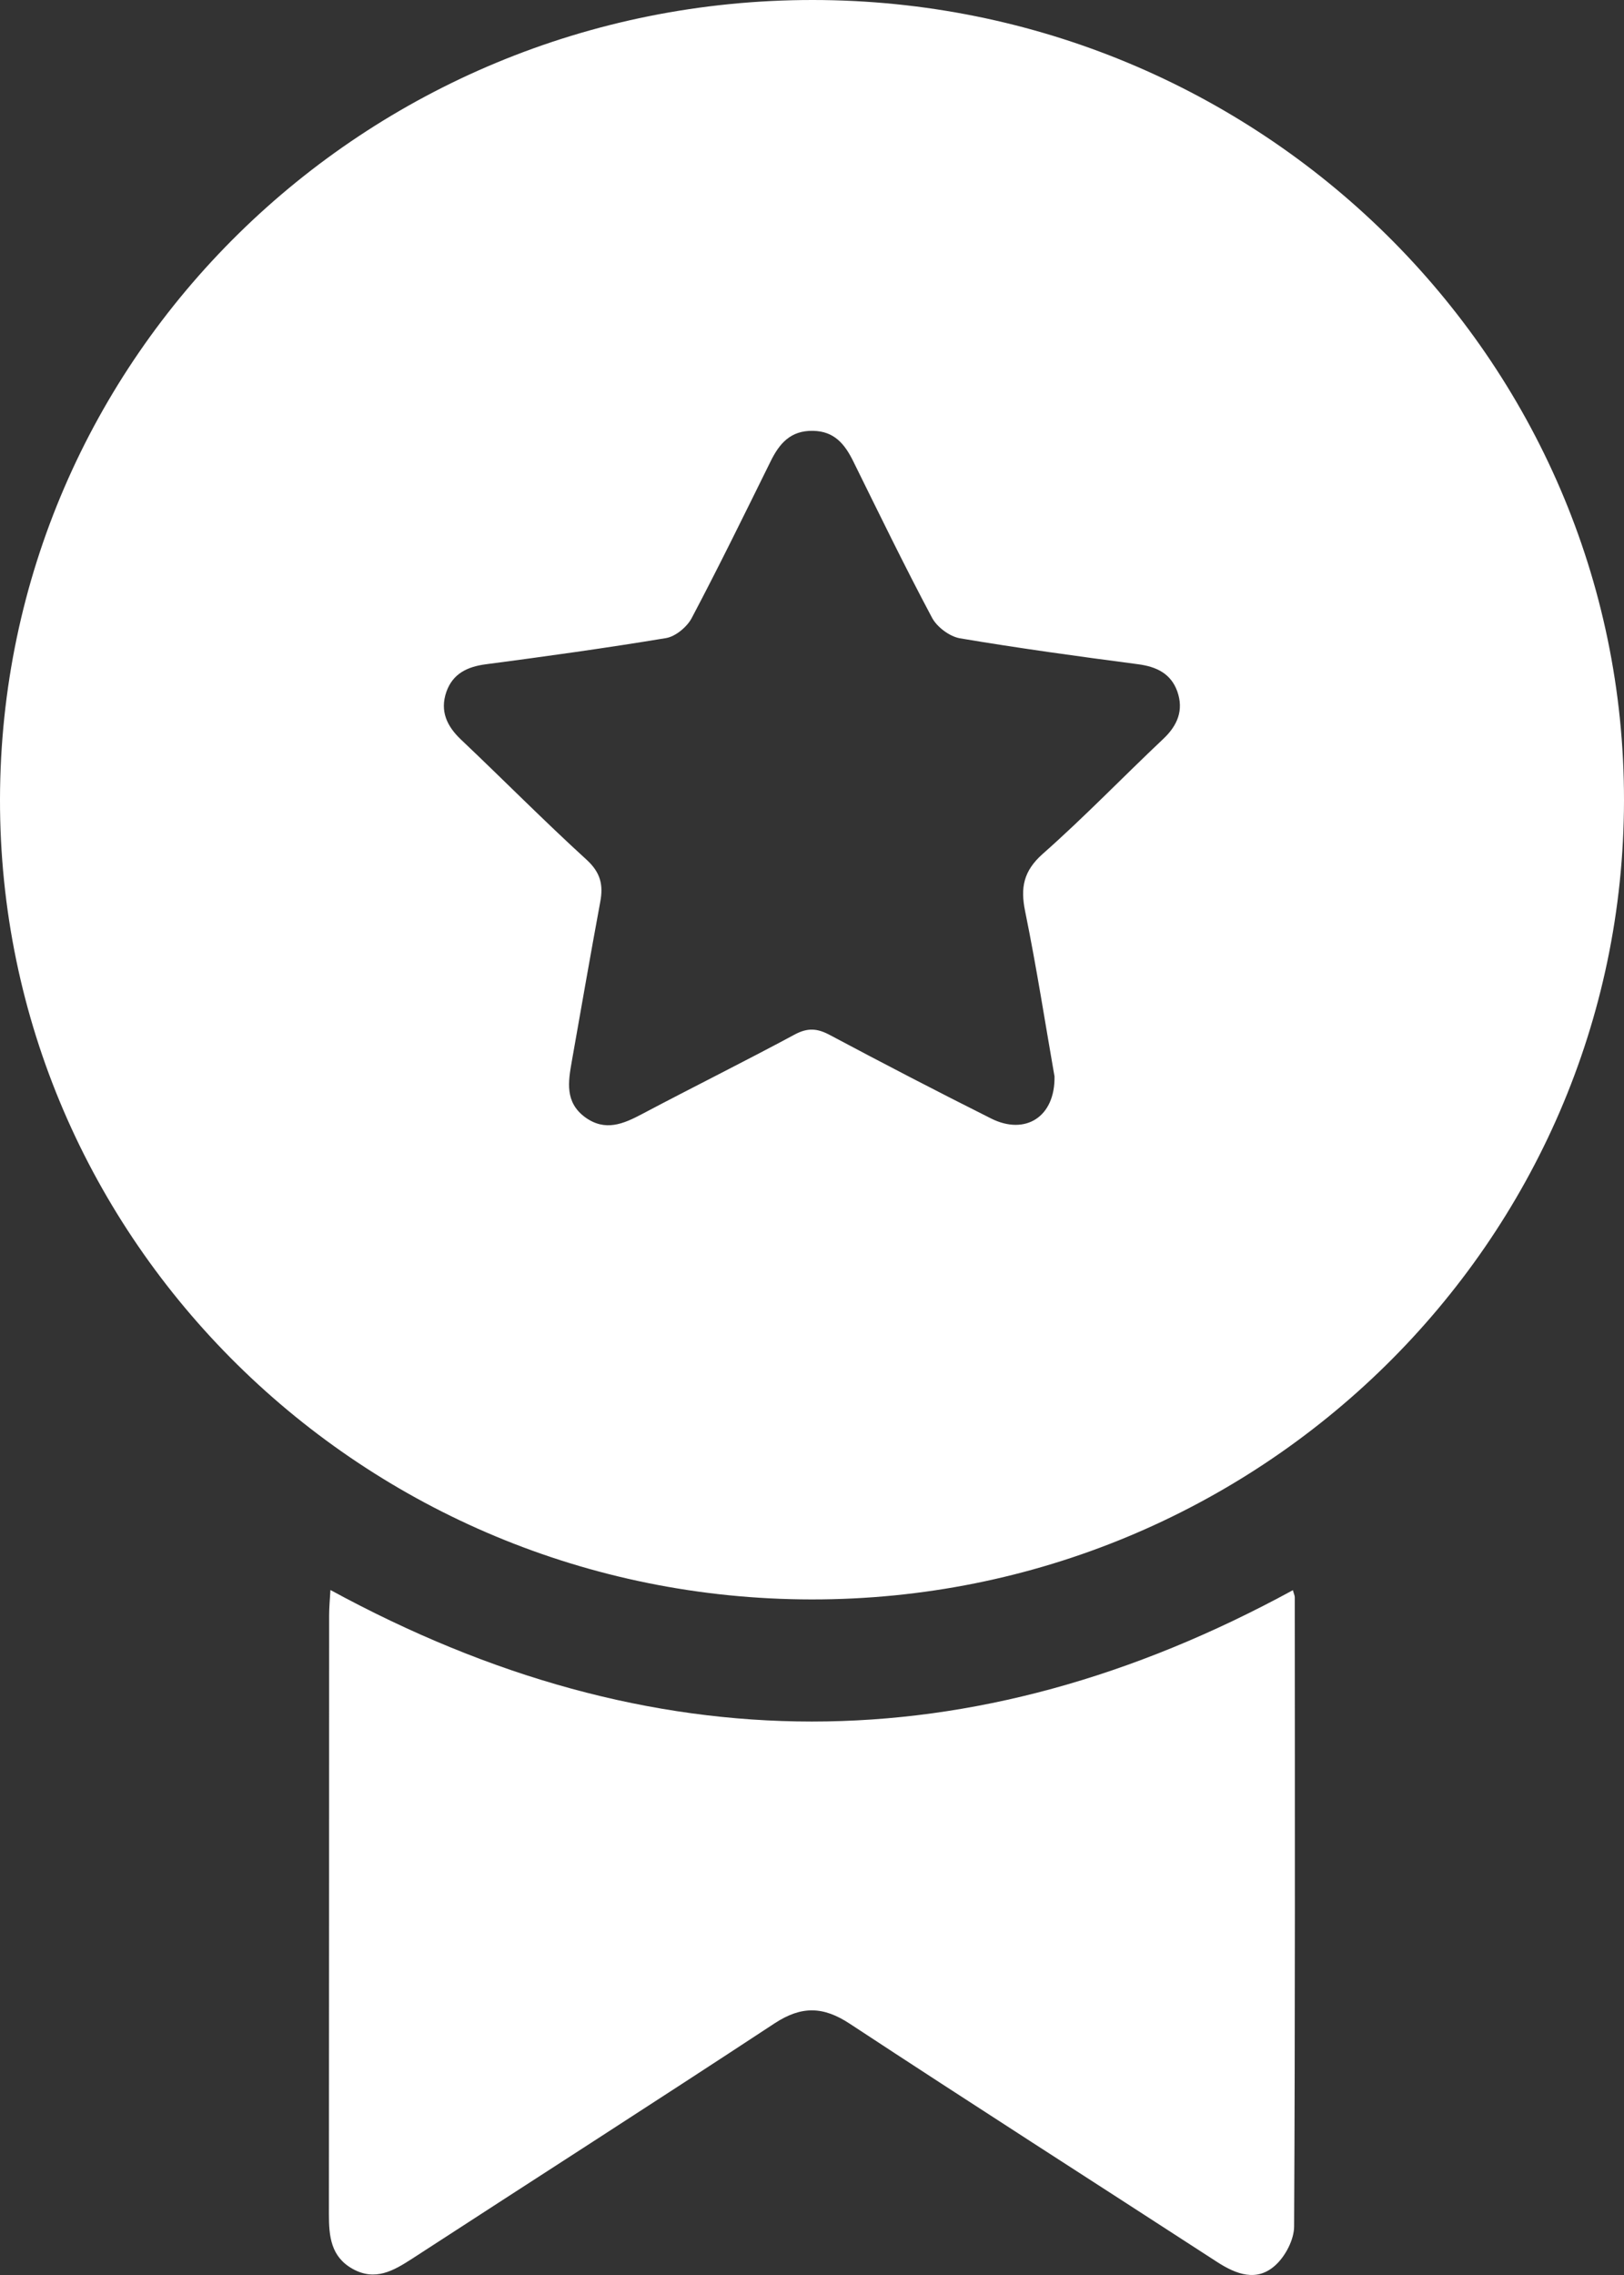
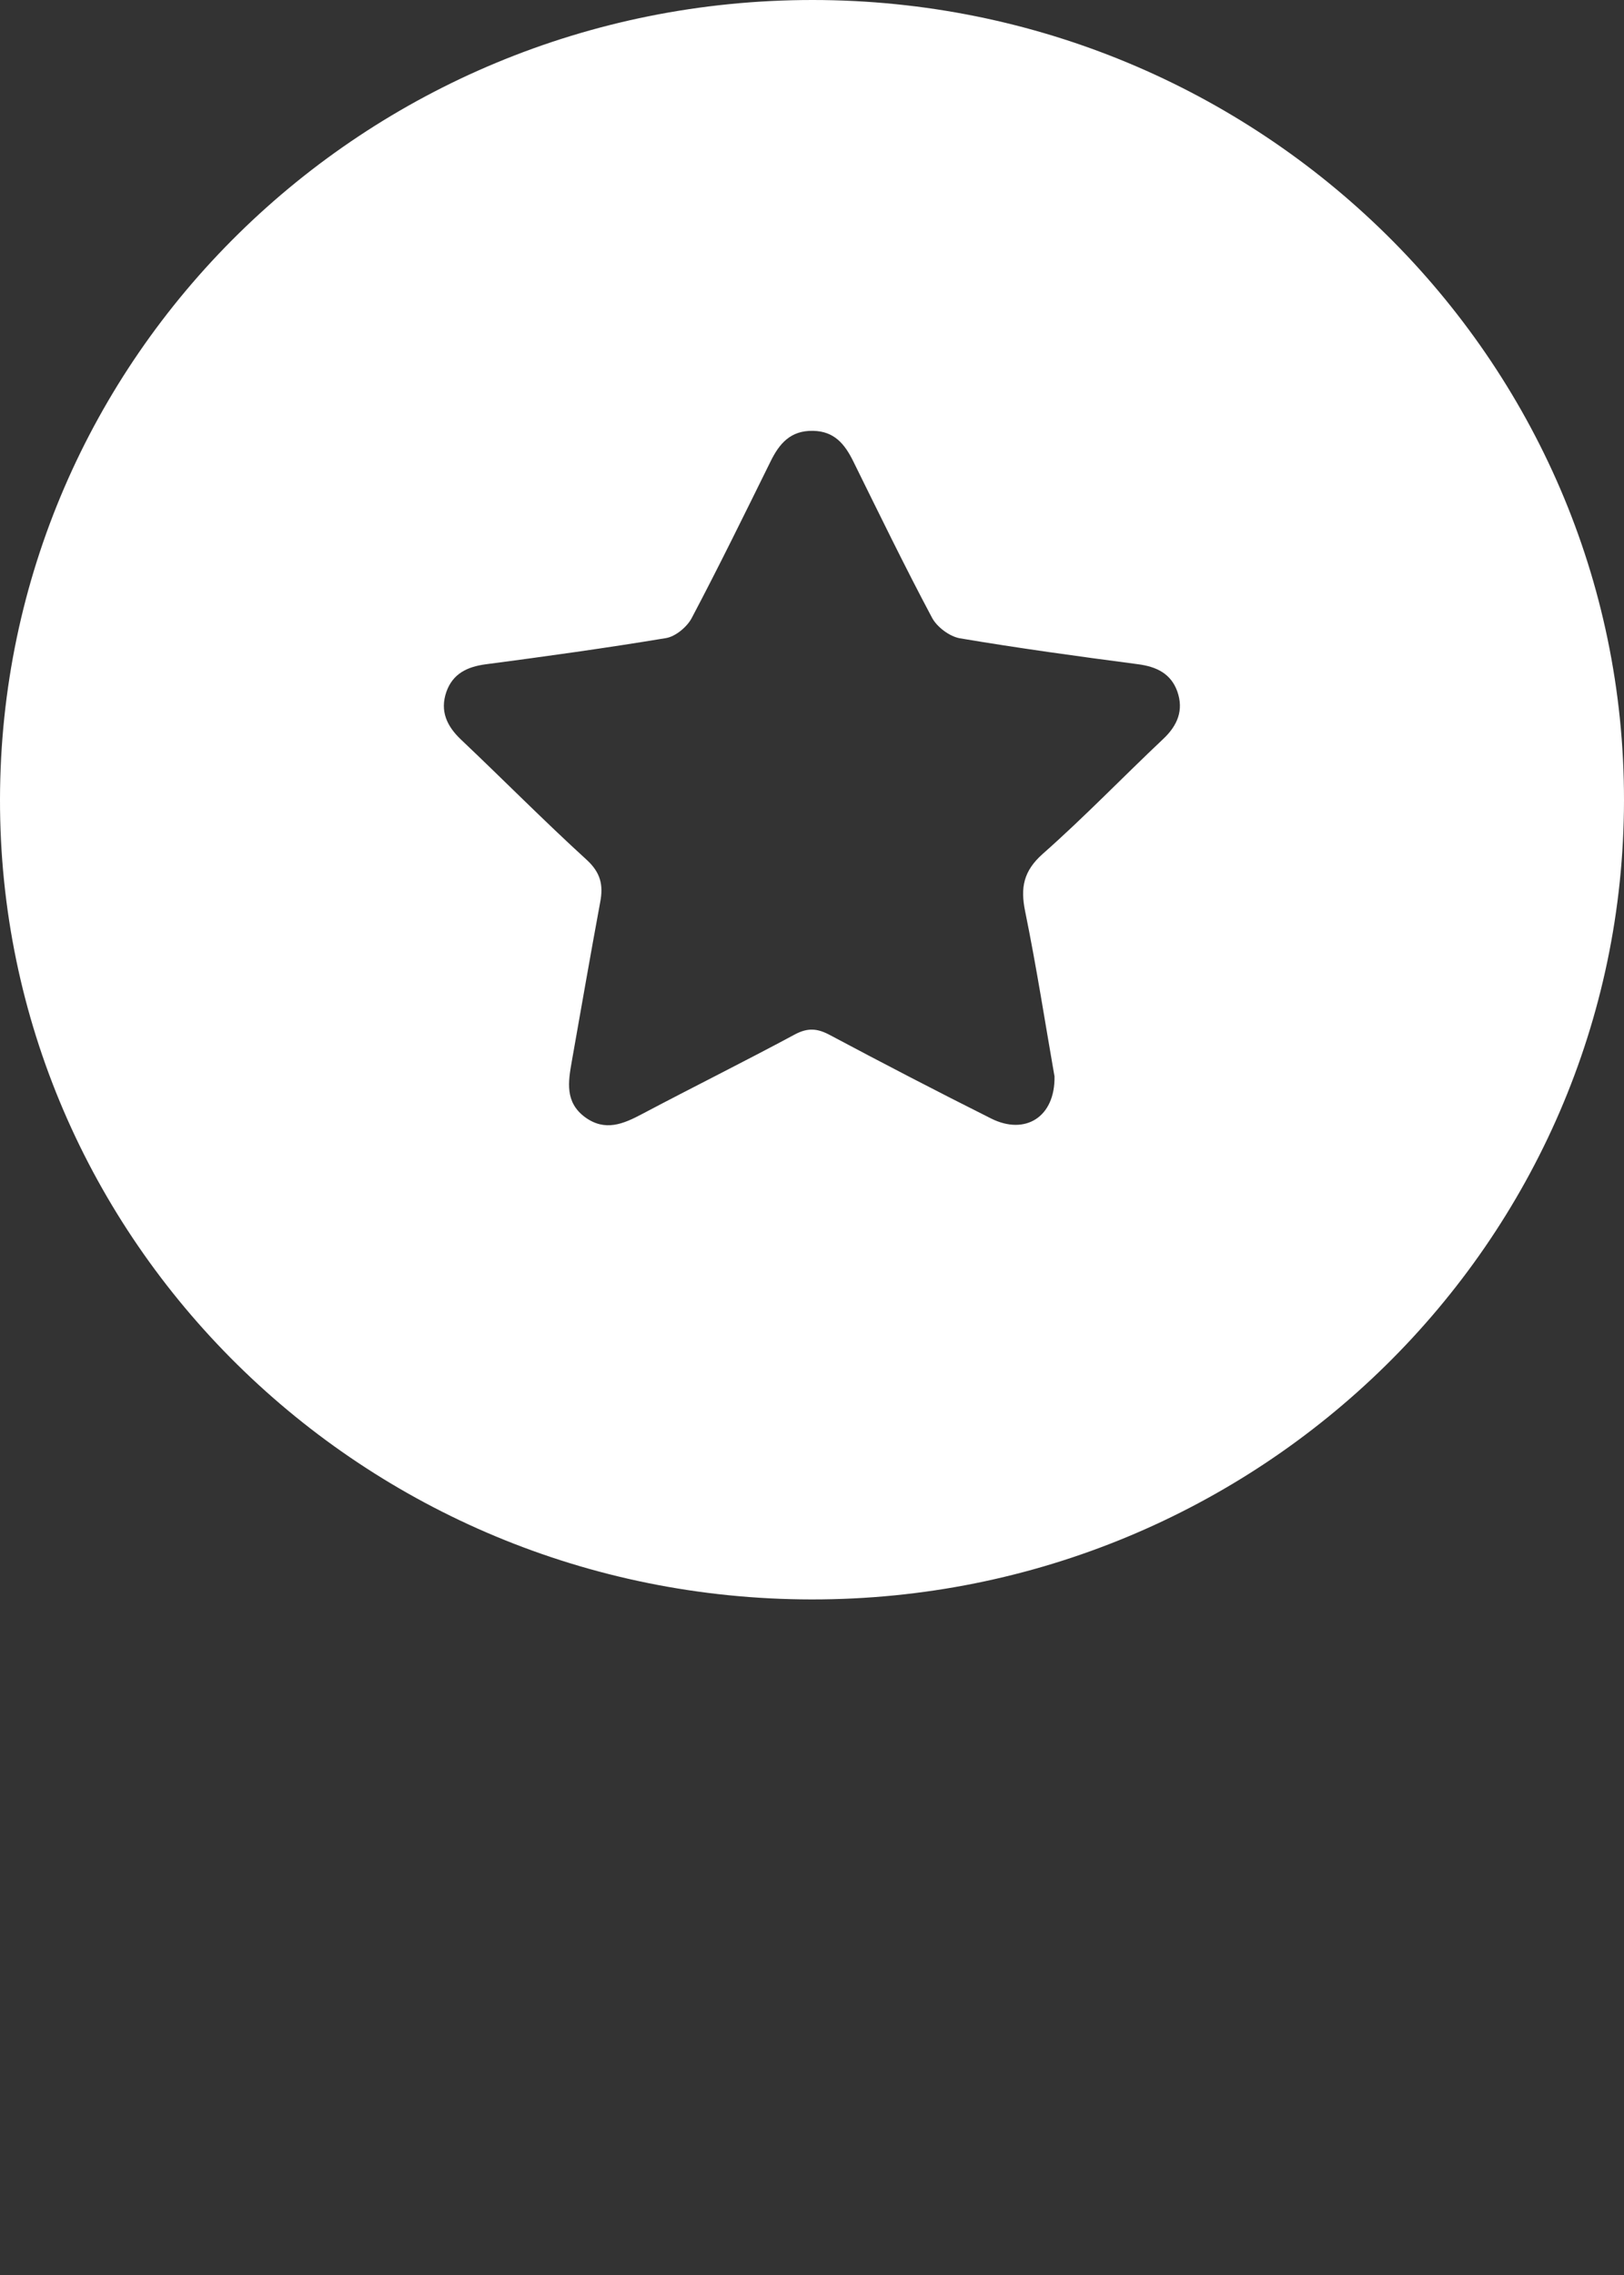
<svg xmlns="http://www.w3.org/2000/svg" width="15" height="21" viewBox="0 0 15 21" fill="none">
  <rect x="0" y="0" width="15" height="21" fill="#333333" stroke="none" />
  <path d="M7.494 14.764C11.632 14.769 14.996 11.463 15 7.388C15.004 3.314 11.643 0.001 7.506 3.56397e-07C3.363 -0.001 0.007 3.297 1.04904e-05 7.377C-0.007 11.448 3.352 14.76 7.495 14.764H7.494ZM9.74 9.932C9.748 10.312 9.469 10.482 9.155 10.325C8.654 10.074 8.157 9.816 7.663 9.553C7.547 9.491 7.458 9.486 7.339 9.55C6.874 9.8 6.4 10.035 5.933 10.282C5.758 10.375 5.589 10.448 5.403 10.312C5.217 10.174 5.248 9.987 5.281 9.799C5.368 9.308 5.453 8.817 5.544 8.326C5.574 8.169 5.547 8.054 5.418 7.936C5.023 7.576 4.647 7.195 4.258 6.827C4.126 6.702 4.062 6.562 4.123 6.386C4.182 6.22 4.313 6.155 4.486 6.132C5.042 6.059 5.598 5.982 6.152 5.89C6.24 5.875 6.346 5.787 6.389 5.705C6.641 5.228 6.878 4.744 7.117 4.26C7.198 4.095 7.301 3.973 7.509 3.977C7.707 3.98 7.803 4.101 7.88 4.256C8.119 4.74 8.355 5.226 8.608 5.701C8.654 5.788 8.77 5.875 8.866 5.892C9.412 5.984 9.96 6.059 10.508 6.131C10.682 6.153 10.815 6.218 10.874 6.382C10.935 6.555 10.877 6.697 10.742 6.823C10.37 7.174 10.015 7.543 9.631 7.882C9.452 8.041 9.424 8.195 9.469 8.414C9.575 8.933 9.656 9.458 9.739 9.931L9.74 9.932Z" fill="white" />
-   <path d="M11.941 14.679C8.975 16.295 6.024 16.296 3.052 14.677C3.047 14.764 3.04 14.838 3.04 14.912C3.039 16.754 3.04 18.596 3.038 20.438C3.038 20.642 3.055 20.831 3.258 20.944C3.466 21.059 3.634 20.961 3.806 20.85C4.922 20.125 6.044 19.407 7.156 18.676C7.403 18.515 7.603 18.519 7.848 18.68C8.974 19.42 10.109 20.145 11.239 20.878C11.419 20.995 11.609 21.066 11.78 20.91C11.873 20.826 11.953 20.673 11.953 20.551C11.963 18.615 11.96 16.679 11.959 14.743C11.959 14.729 11.951 14.714 11.942 14.679H11.941Z" fill="white" />
</svg>